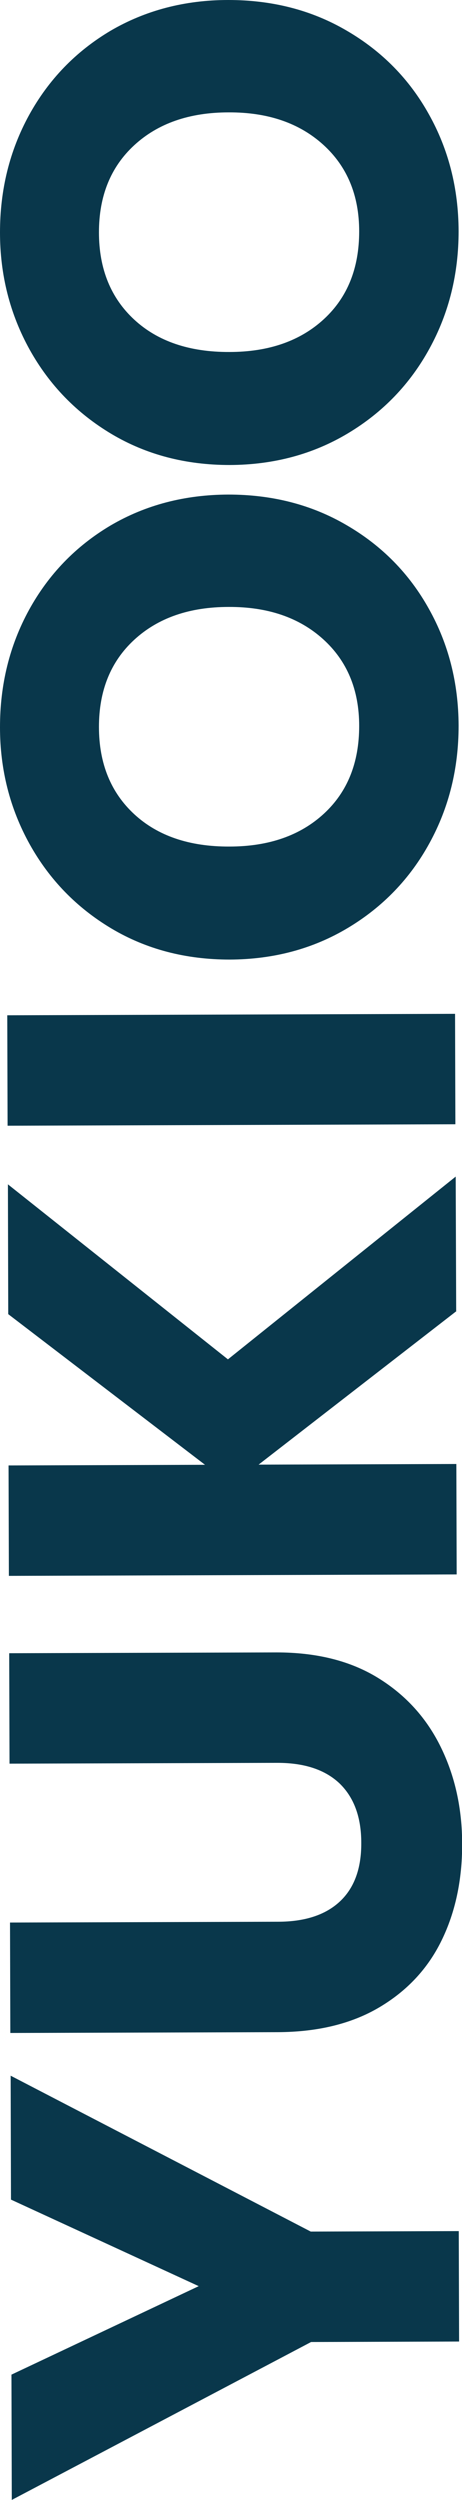
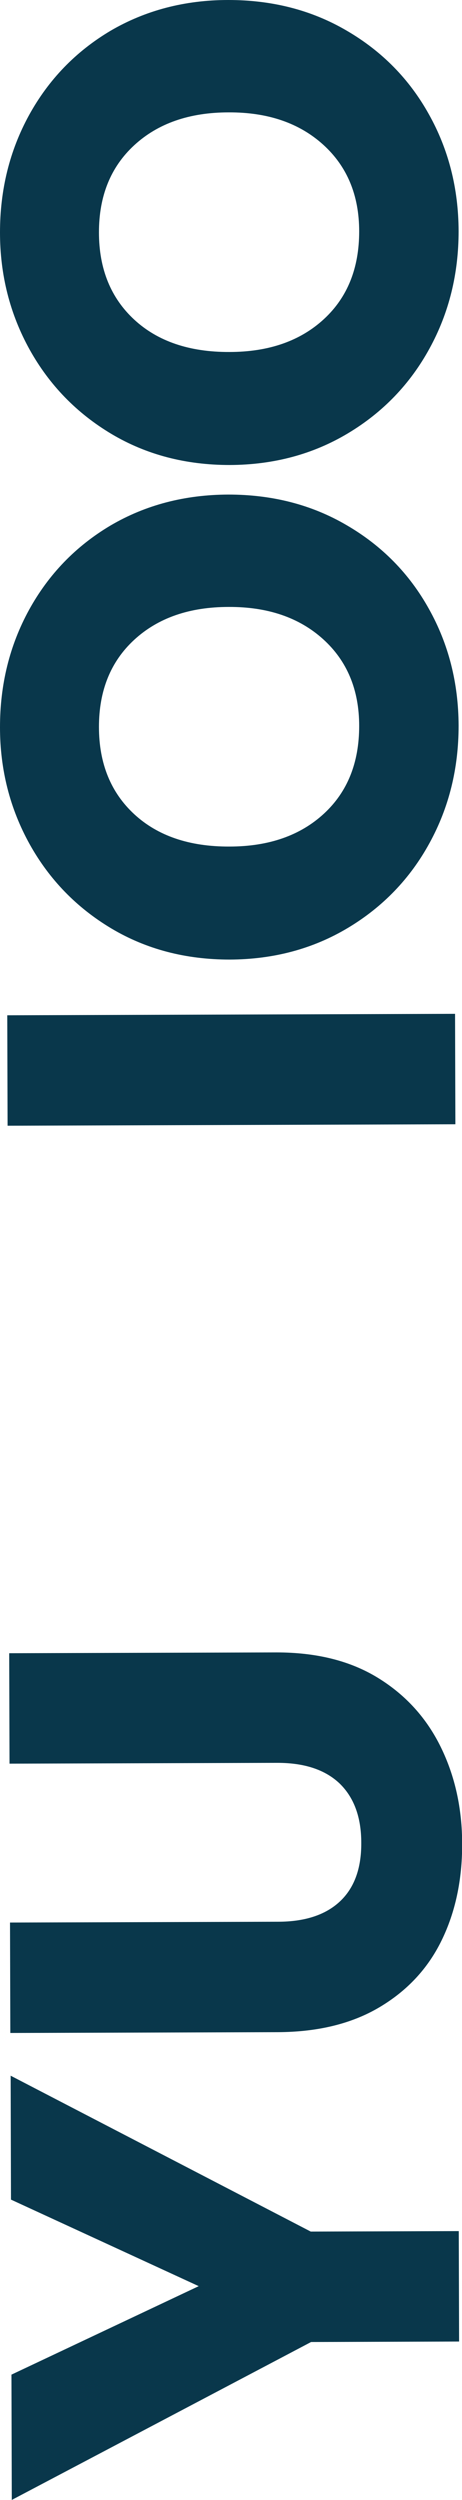
<svg xmlns="http://www.w3.org/2000/svg" id="_レイヤー_2" data-name=" レイヤー 2" version="1.1" viewBox="0 0 286.2 1548.3">
  <defs>
    <style>
      .cls-1 {
        fill: #09374b;
        stroke-width: 0px;
      }

      .cls-2 {
        isolation: isolate;
      }
    </style>
  </defs>
  <g id="_レイヤー_1-2" data-name=" レイヤー 1-2">
    <g class="cls-2">
      <path class="cls-1" d="M6.5,1285.5l186,96.6,91.7-.3.2,68.4-91.7.3L7.3,1548.3l-.2-77.6,116-54.8-116.3-53.6s-.2-76.8-.2-76.8Z" />
      <path class="cls-1" d="M6.2,1190.7l166-.5c16.6,0,29.4-4.2,38.3-12.5,8.9-8.3,13.4-20.4,13.3-36.4,0-16-4.6-28.2-13.5-36.8-9-8.5-21.8-12.7-38.4-12.7l-166,.5-.2-68.4,165.6-.5c24.8,0,45.7,5.2,62.9,15.8,17.2,10.6,30.1,24.9,38.9,42.9s13.2,38,13.2,60.2c0,22.1-4.2,42-12.7,59.4-8.5,17.5-21.4,31.3-38.6,41.5-17.2,10.2-38.2,15.3-63,15.4l-165.6.5s-.2-68.4-.2-68.4Z" />
-       <path class="cls-1" d="M282.4,812.3l-122.2,94.8,122.5-.4.2,68.4-277.4.9-.2-68.4,121.7-.4L5.1,813.9l-.2-80.4,136.3,108.4,141.1-113.2.3,83.6h0Z" />
      <path class="cls-1" d="M4.5,628.8l277.4-.9.2,68.4-277.4.9s-.2-68.4-.2-68.4Z" />
      <path class="cls-1" d="M266.1,522.1c-12,22-28.9,39.6-50.6,52.6-21.7,13-46.1,19.5-73.2,19.6-27.1,0-51.5-6.3-73.2-19.2-21.6-12.9-38.5-30.3-50.7-52.2C6.2,500.9,0,476.8,0,450.4c0-26.4,5.9-50.6,18-72.7,12.1-22,28.9-39.4,50.4-52.2,21.6-12.7,45.9-19.1,73-19.2,27.1,0,51.6,6.2,73.4,19,21.8,12.7,38.8,30,50.9,51.8,12.2,21.8,18.3,45.9,18.4,72.3,0,26.4-5.9,50.6-18,72.7h0ZM200.2,395.9c-14.8-13.4-34.3-20.1-58.5-20-24.5,0-44,6.9-58.6,20.4-14.6,13.5-21.8,31.5-21.8,53.9,0,22.7,7.4,40.7,21.9,54.1,14.5,13.4,34.2,20.1,58.9,20,24.5,0,44-6.9,58.6-20.4,14.6-13.5,21.8-31.6,21.8-54.3,0-22.4-7.5-40.3-22.3-53.7h0Z" />
      <path class="cls-1" d="M266.1,215.8c-12,22-28.9,39.6-50.6,52.6-21.7,13-46.1,19.5-73.2,19.6-27.1,0-51.5-6.3-73.2-19.2-21.6-12.9-38.5-30.3-50.7-52.2C6.2,194.6,0,170.4,0,144c0-26.4,5.9-50.6,18-72.7,12.1-22,28.9-39.4,50.4-52.2C89.9,6.5,114.3,0,141.4,0c27.1,0,51.6,6.2,73.4,19,21.8,12.7,38.8,30,50.9,51.8,12.2,21.8,18.3,45.9,18.4,72.3,0,26.4-5.9,50.6-18,72.7h0ZM200.2,89.6c-14.8-13.4-34.3-20.1-58.5-20-24.5,0-44,6.9-58.6,20.4-14.6,13.5-21.8,31.5-21.8,53.9,0,22.7,7.4,40.7,21.9,54.1,14.5,13.4,34.2,20.1,58.9,20,24.5,0,44-6.9,58.6-20.4,14.6-13.5,21.8-31.6,21.8-54.3,0-22.4-7.5-40.3-22.3-53.7h0Z" />
    </g>
  </g>
</svg>